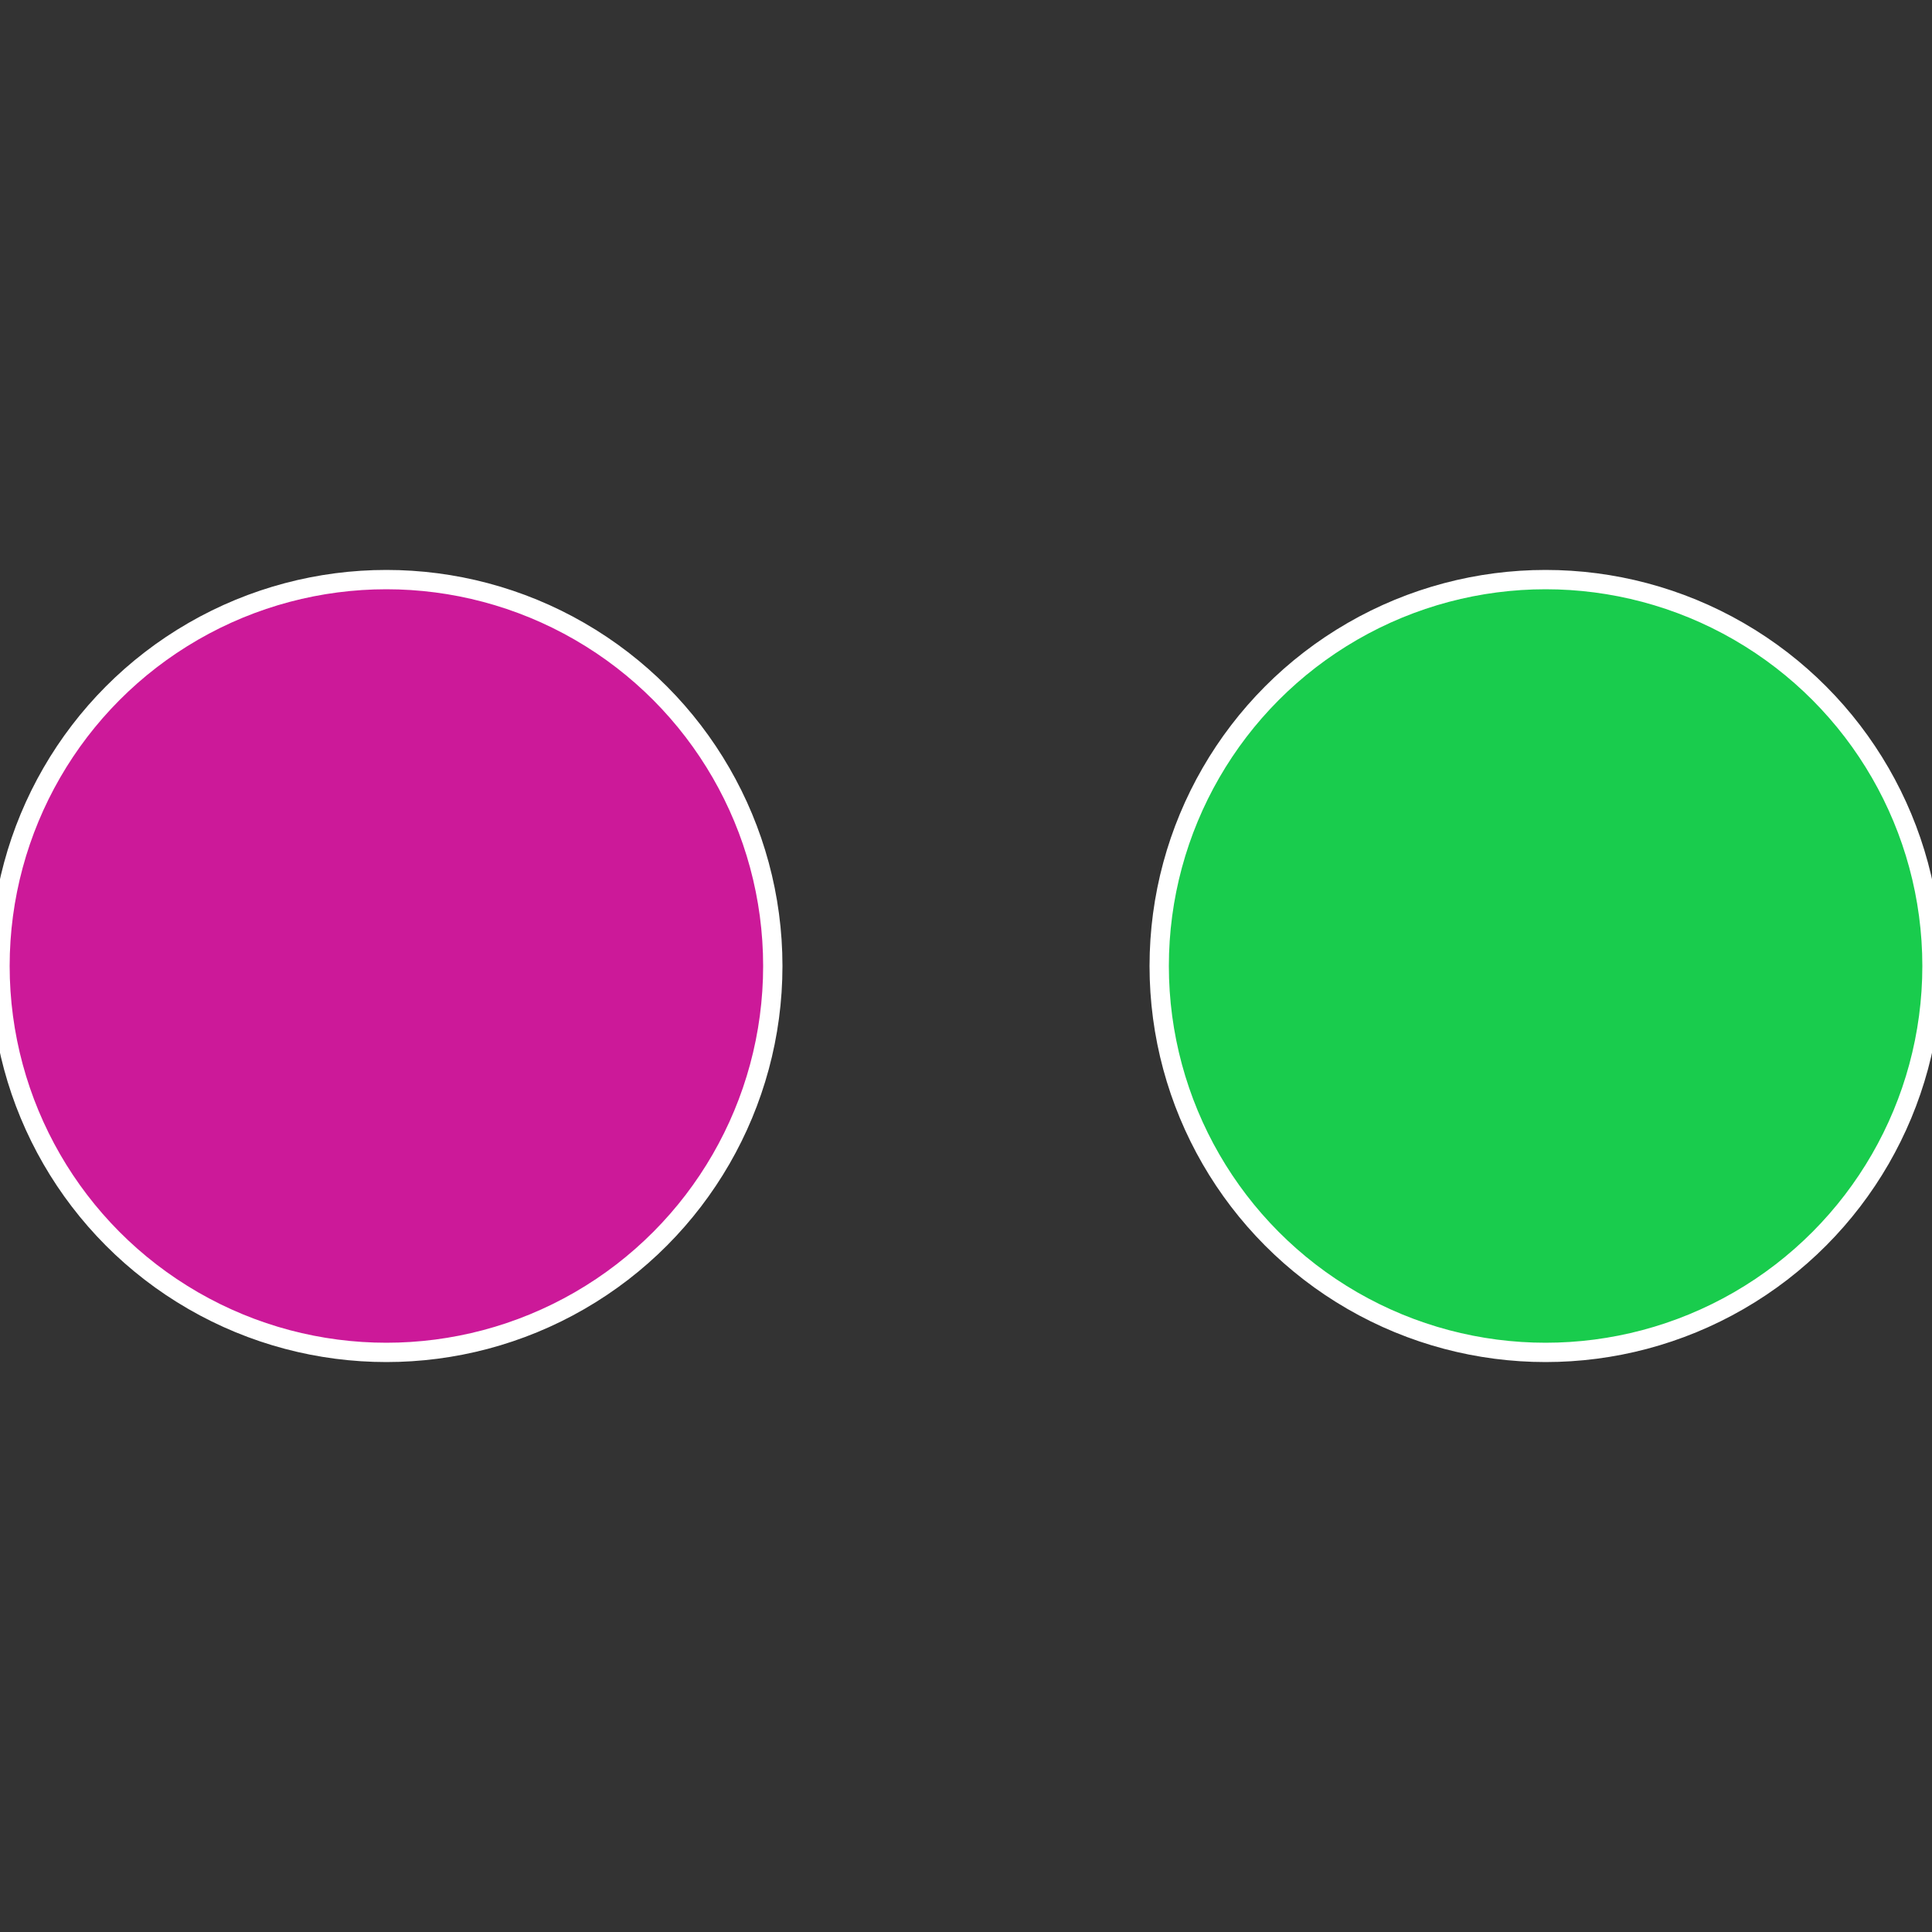
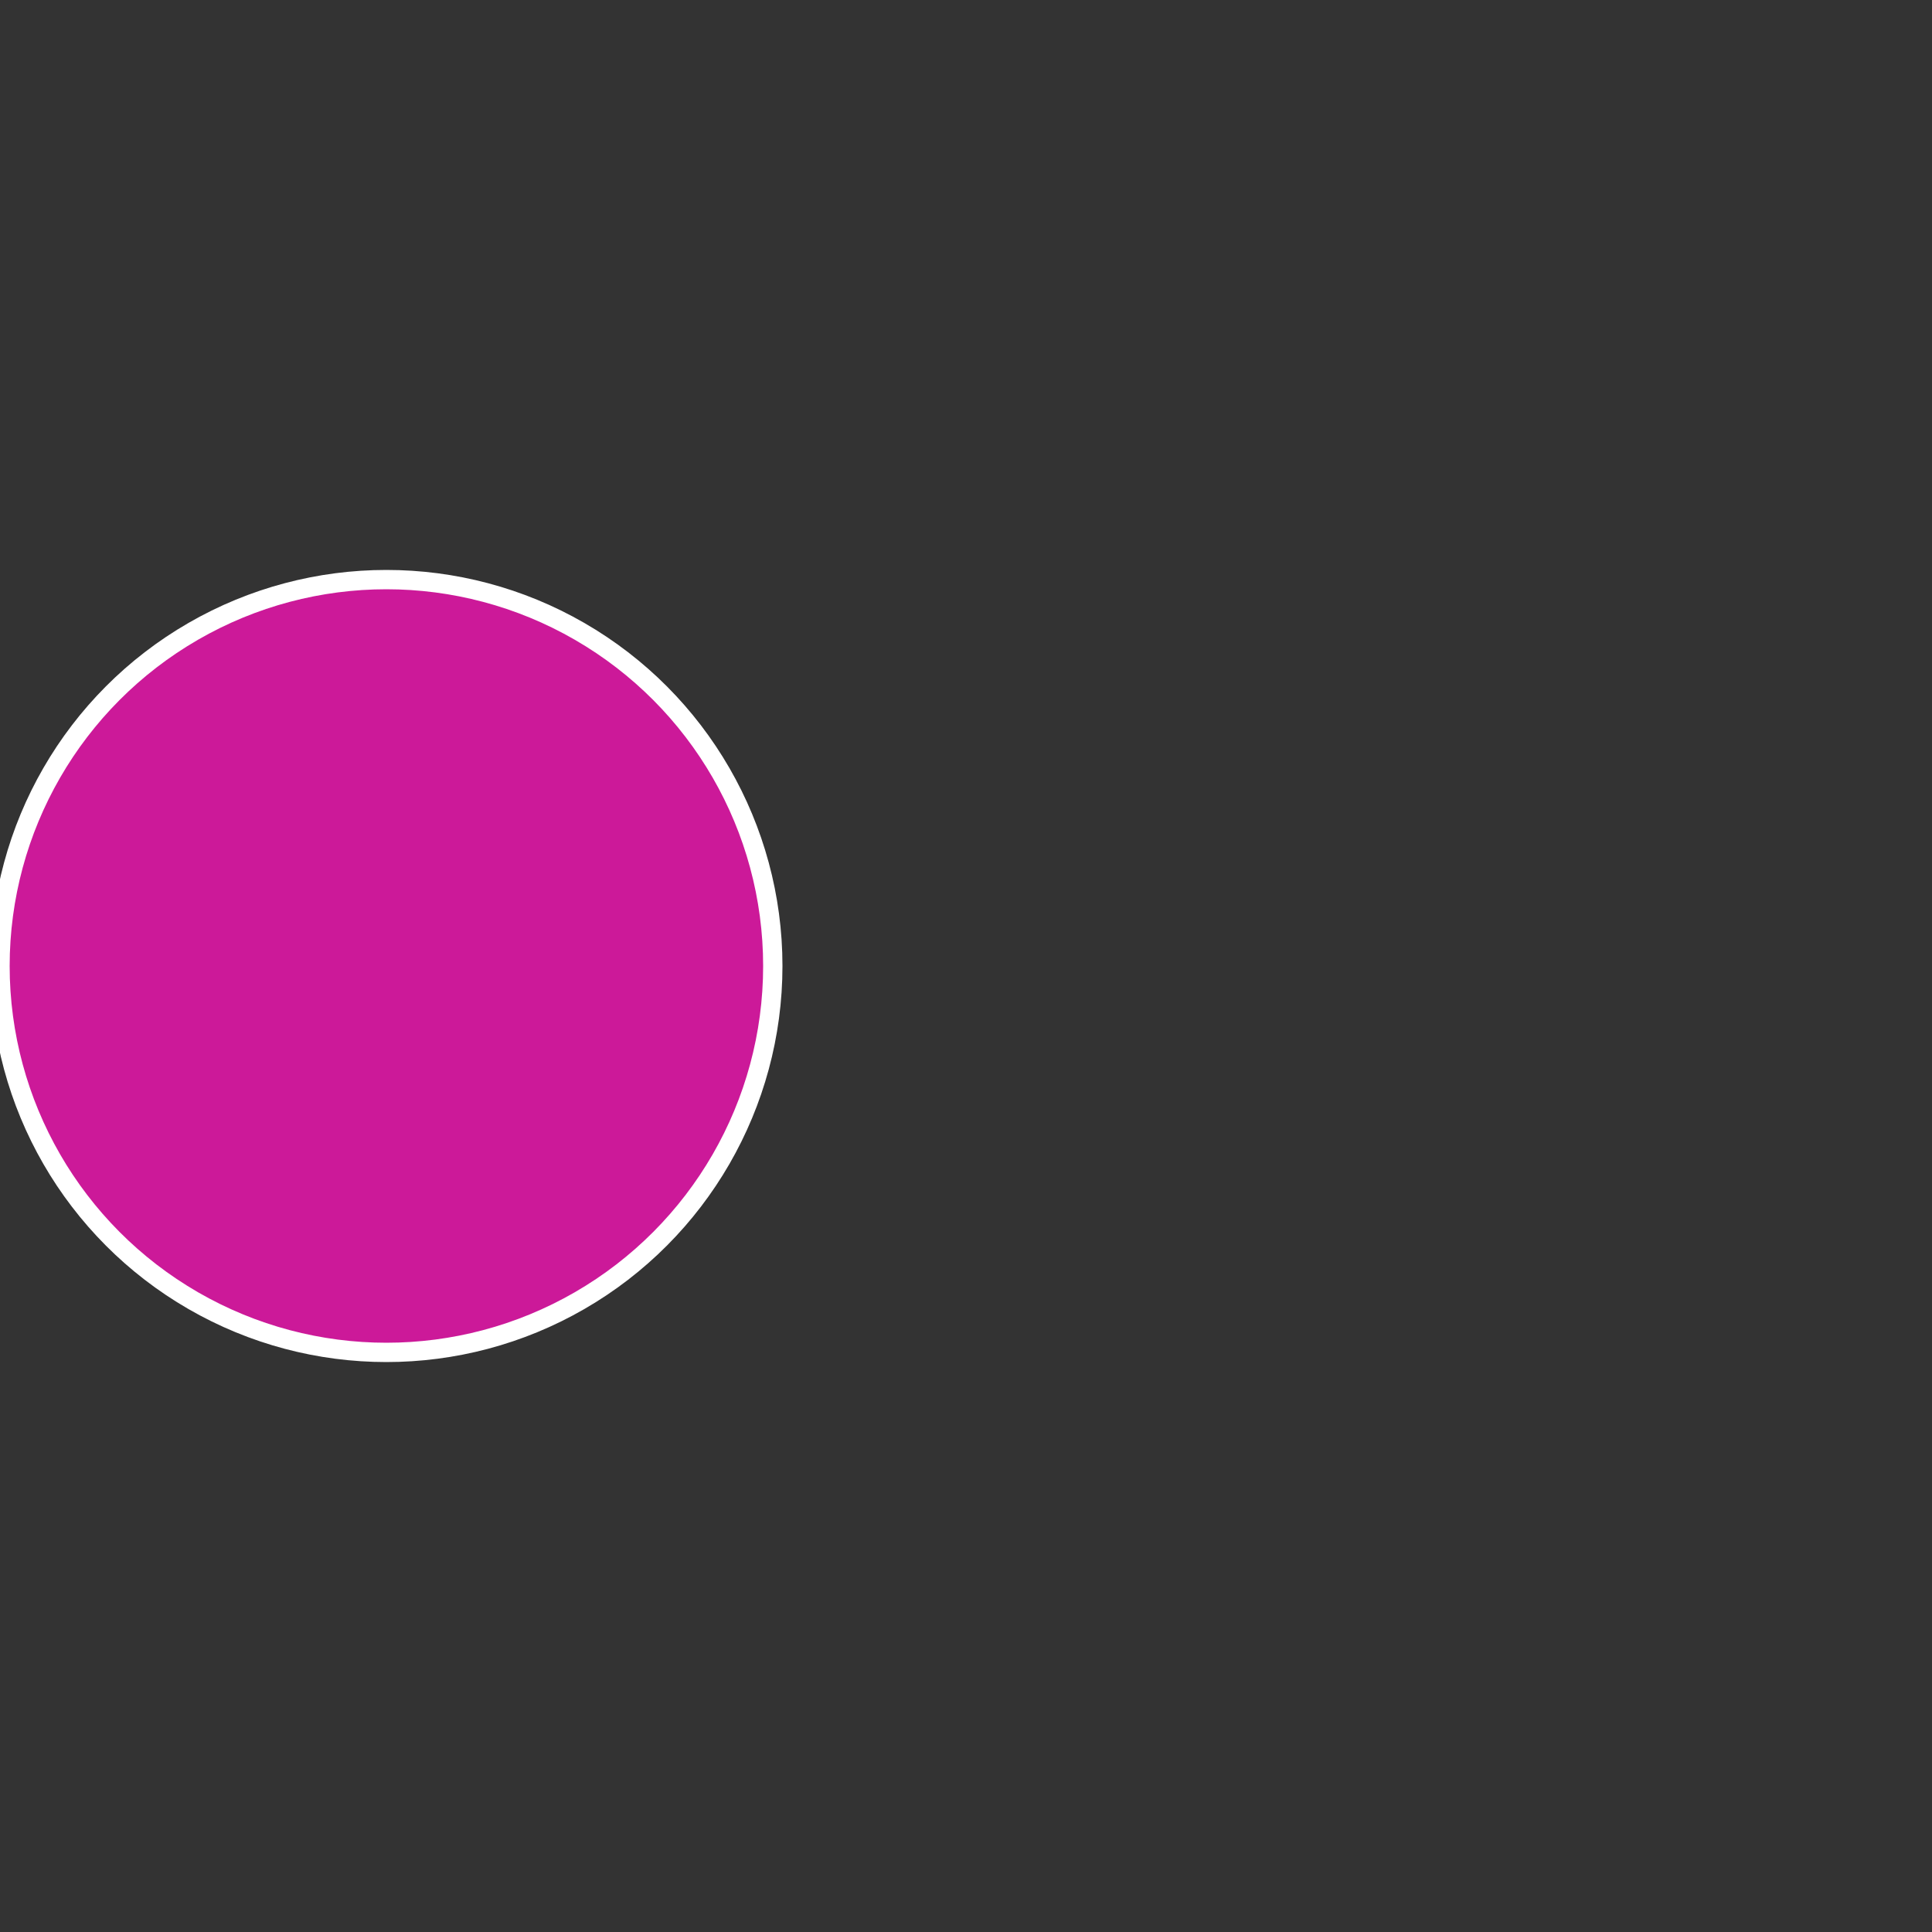
<svg xmlns="http://www.w3.org/2000/svg" width="500" height="500" viewBox="-1 -1 2 2">
  <rect x="-1" y="-1" width="2" height="2" fill="#333333" stroke="none" />
-   <circle cx="0.6" cy="0" r="0.4" fill="#19cc4d" stroke="#fff" stroke-width="1%" />
  <circle cx="-0.6" cy="7.3478807948841E-17" r="0.4" fill="#cc1999" stroke="#fff" stroke-width="1%" />
</svg>